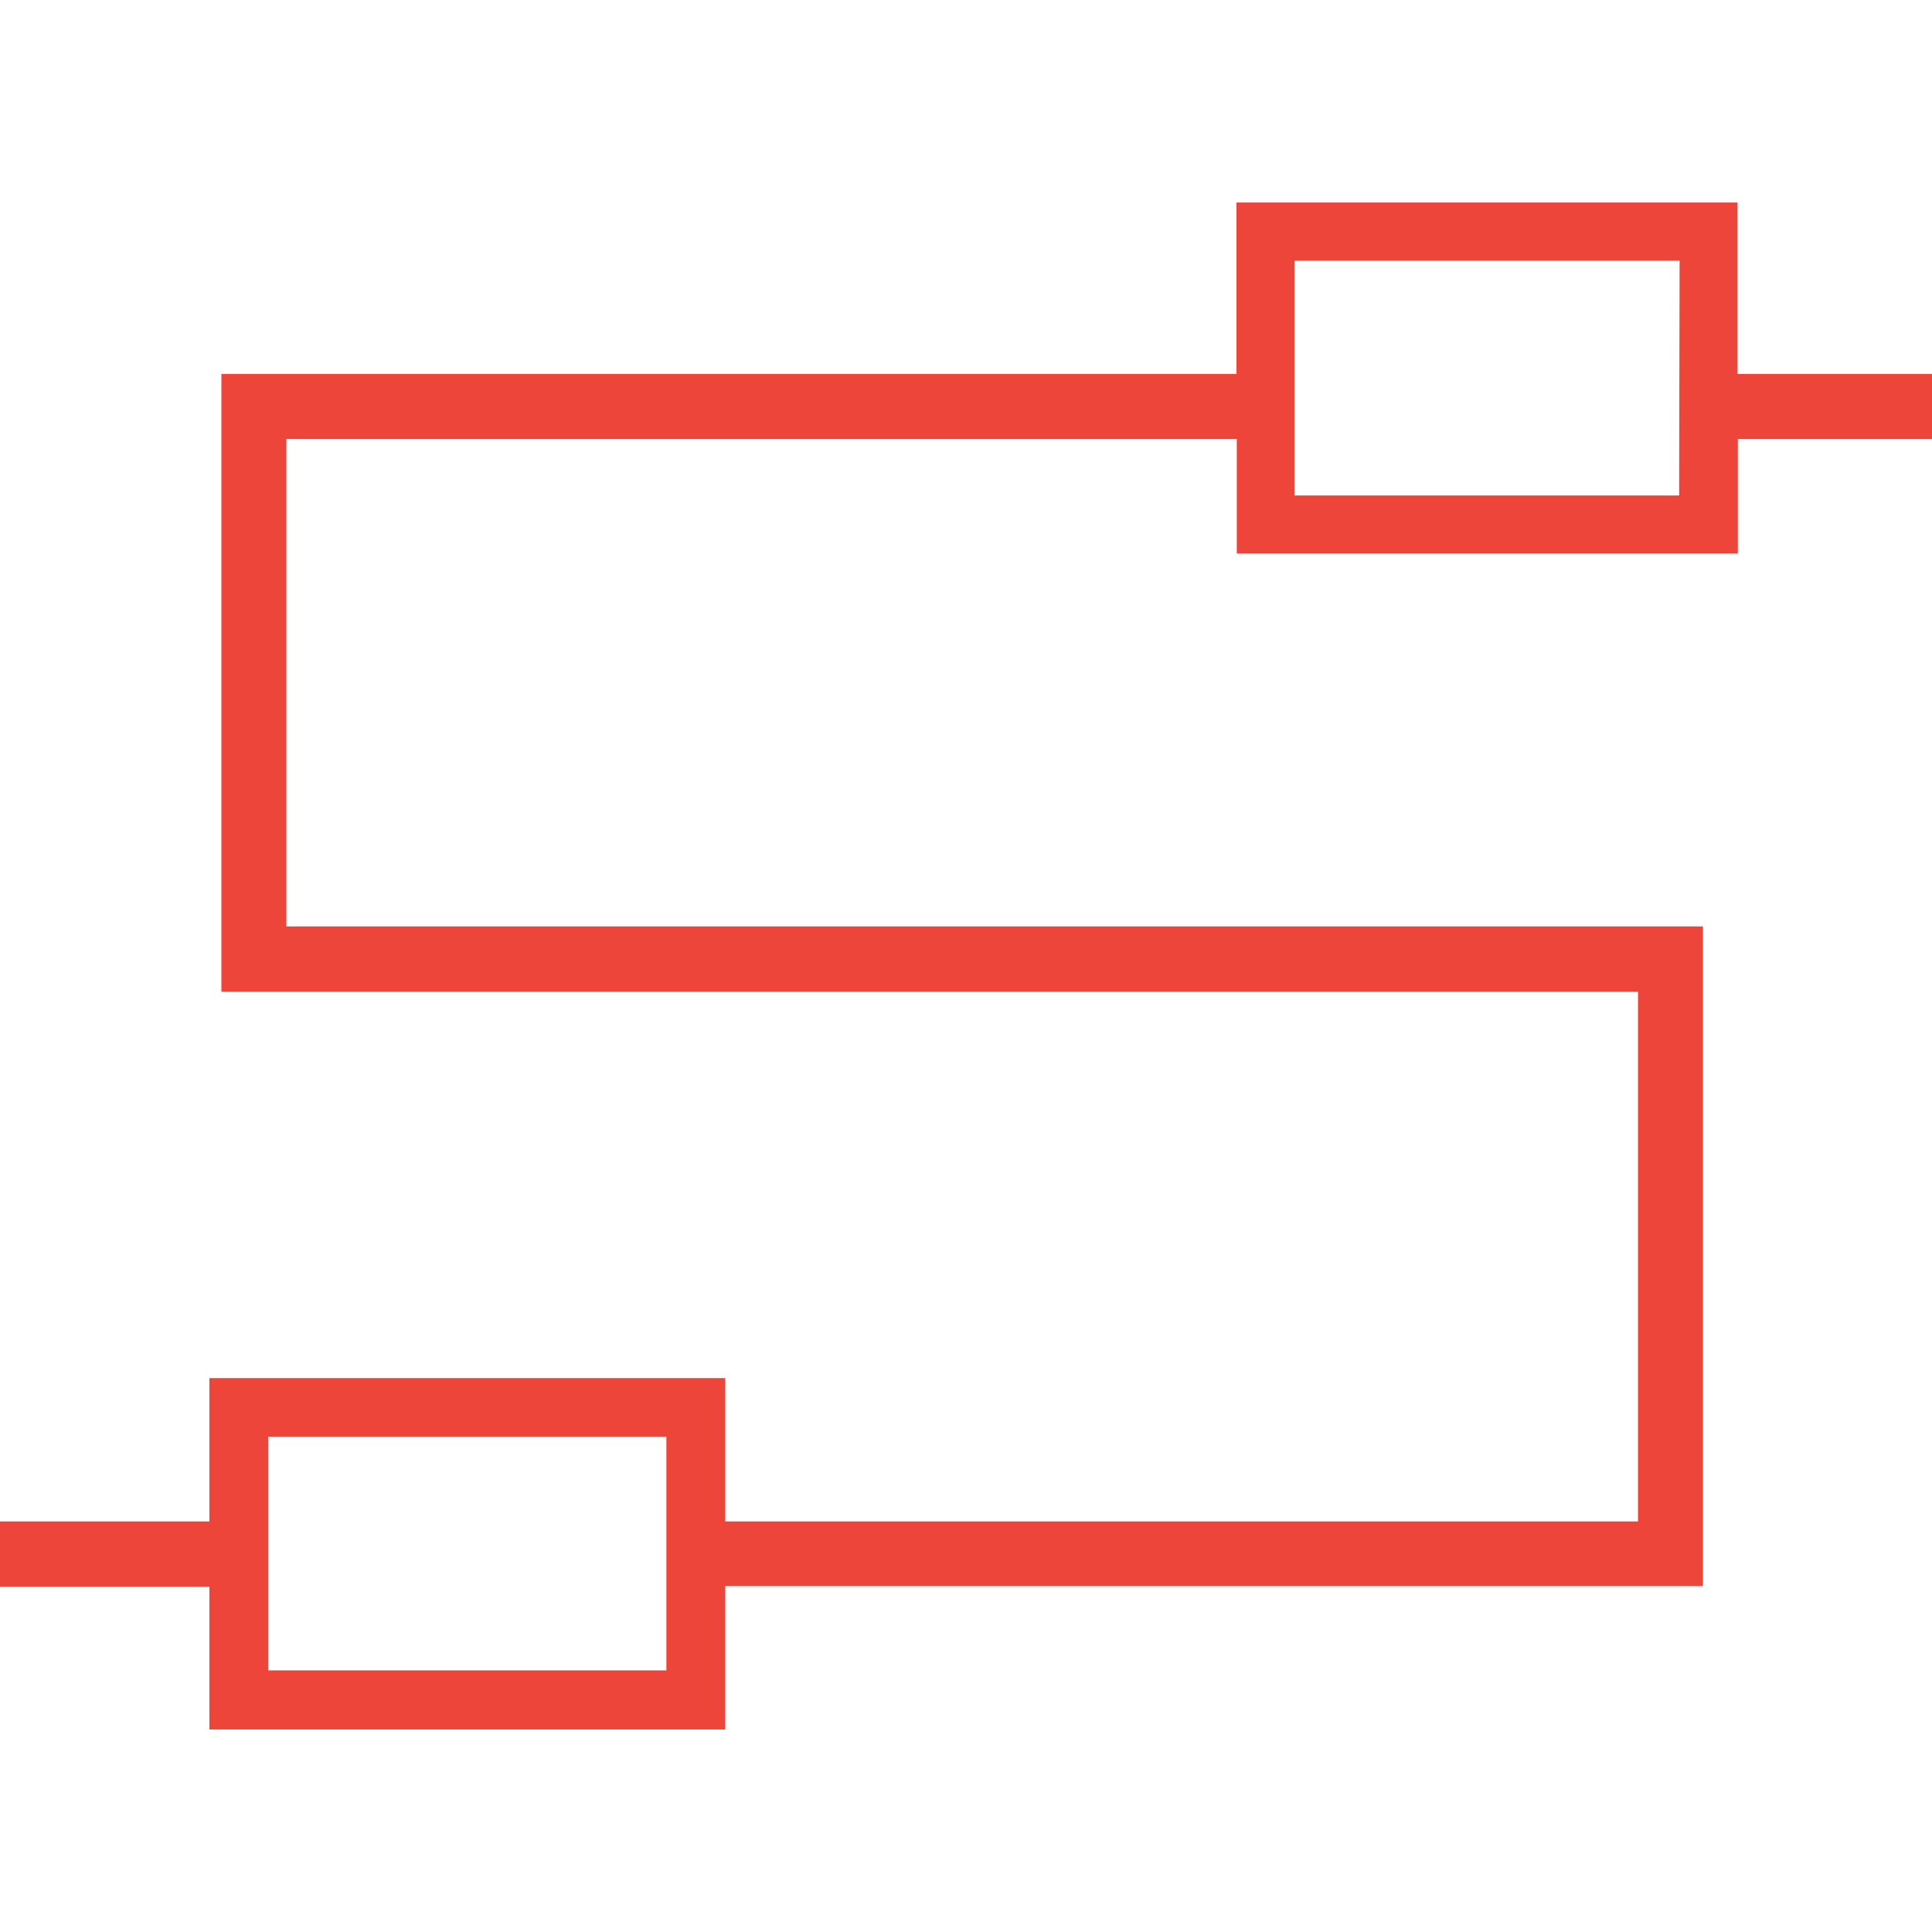
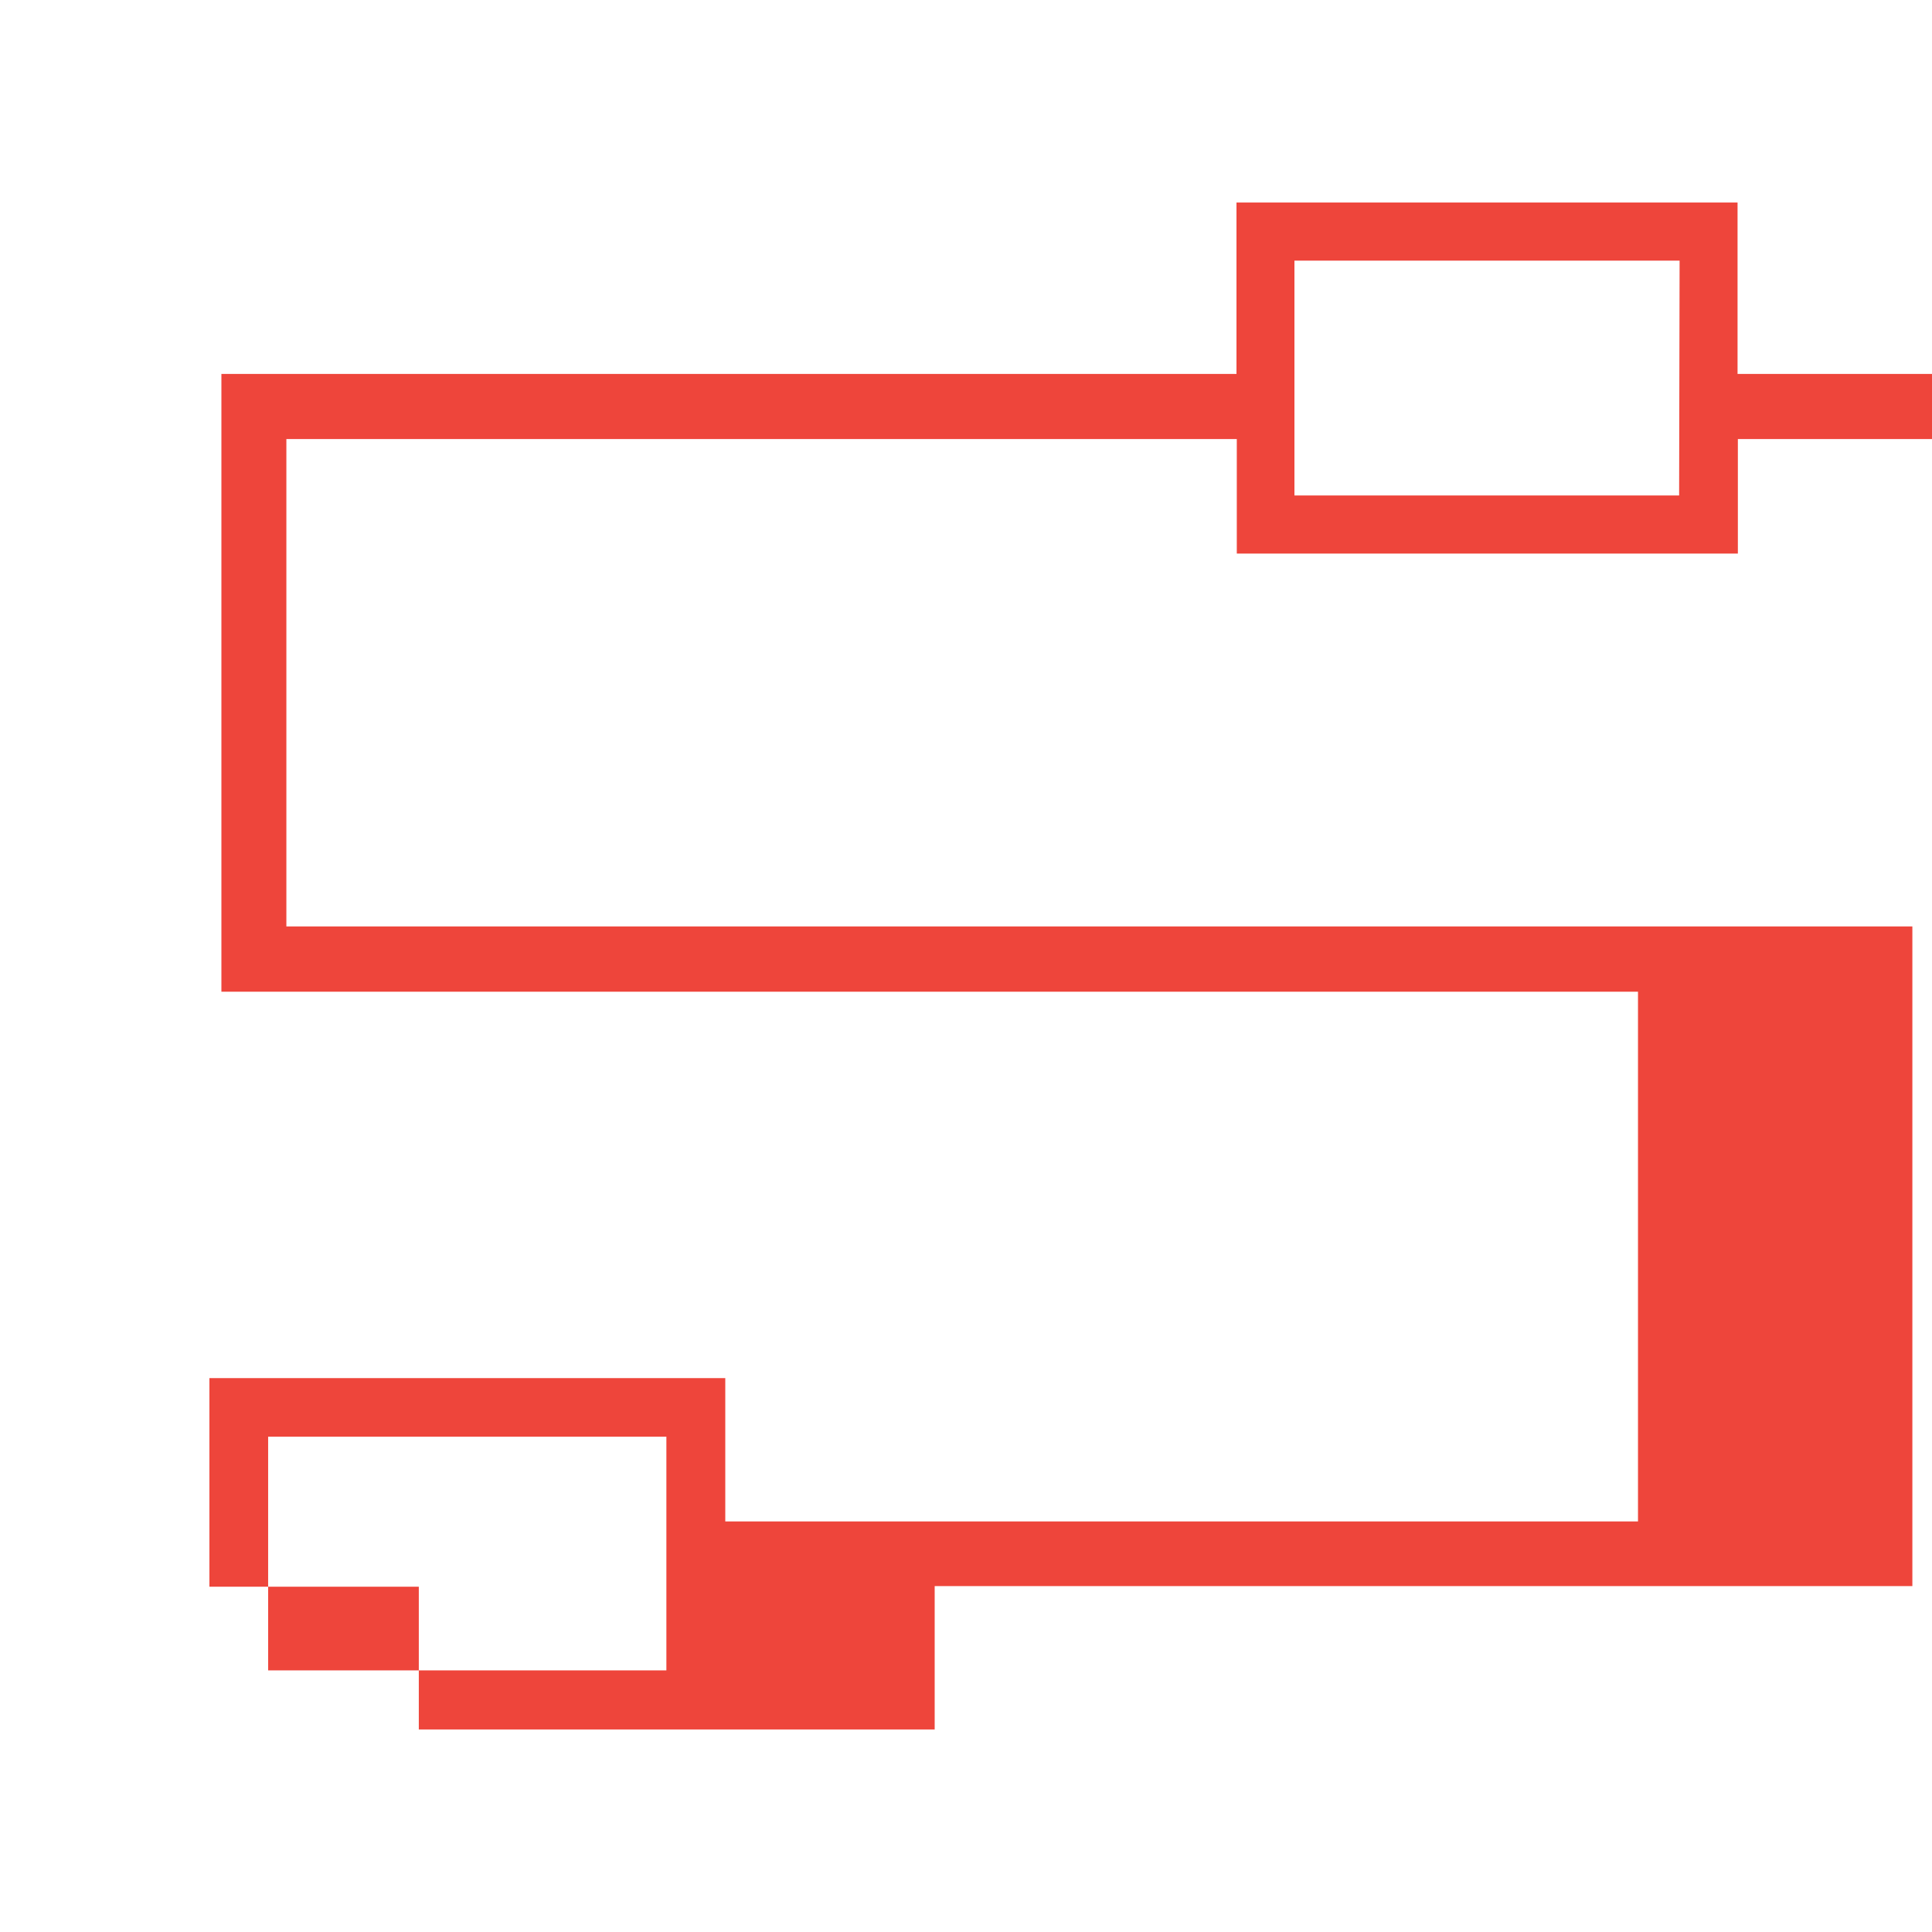
<svg xmlns="http://www.w3.org/2000/svg" viewBox="0 0 124 124">
-   <path fill="#ee453b" d="M124 24h-12.48V13H79.36v11H14.21v39.65h90.92v34H46.55v-9.2H13.44v9.2H0v4.19h13.44V111h33.11v-9.2h62.75V59.46H18.38V28.18h61v7.35h32.16v-7.35H124zm-81.23 83.21H17.21v-15h25.56zm65-75.41H83.08V16.73h24.72z" />
+   <path fill="#ee453b" d="M124 24h-12.48V13H79.36v11H14.21v39.65h90.92v34H46.55v-9.2H13.44v9.2v4.19h13.44V111h33.11v-9.2h62.75V59.46H18.38V28.18h61v7.35h32.16v-7.35H124zm-81.23 83.21H17.21v-15h25.56zm65-75.41H83.08V16.73h24.72z" />
</svg>